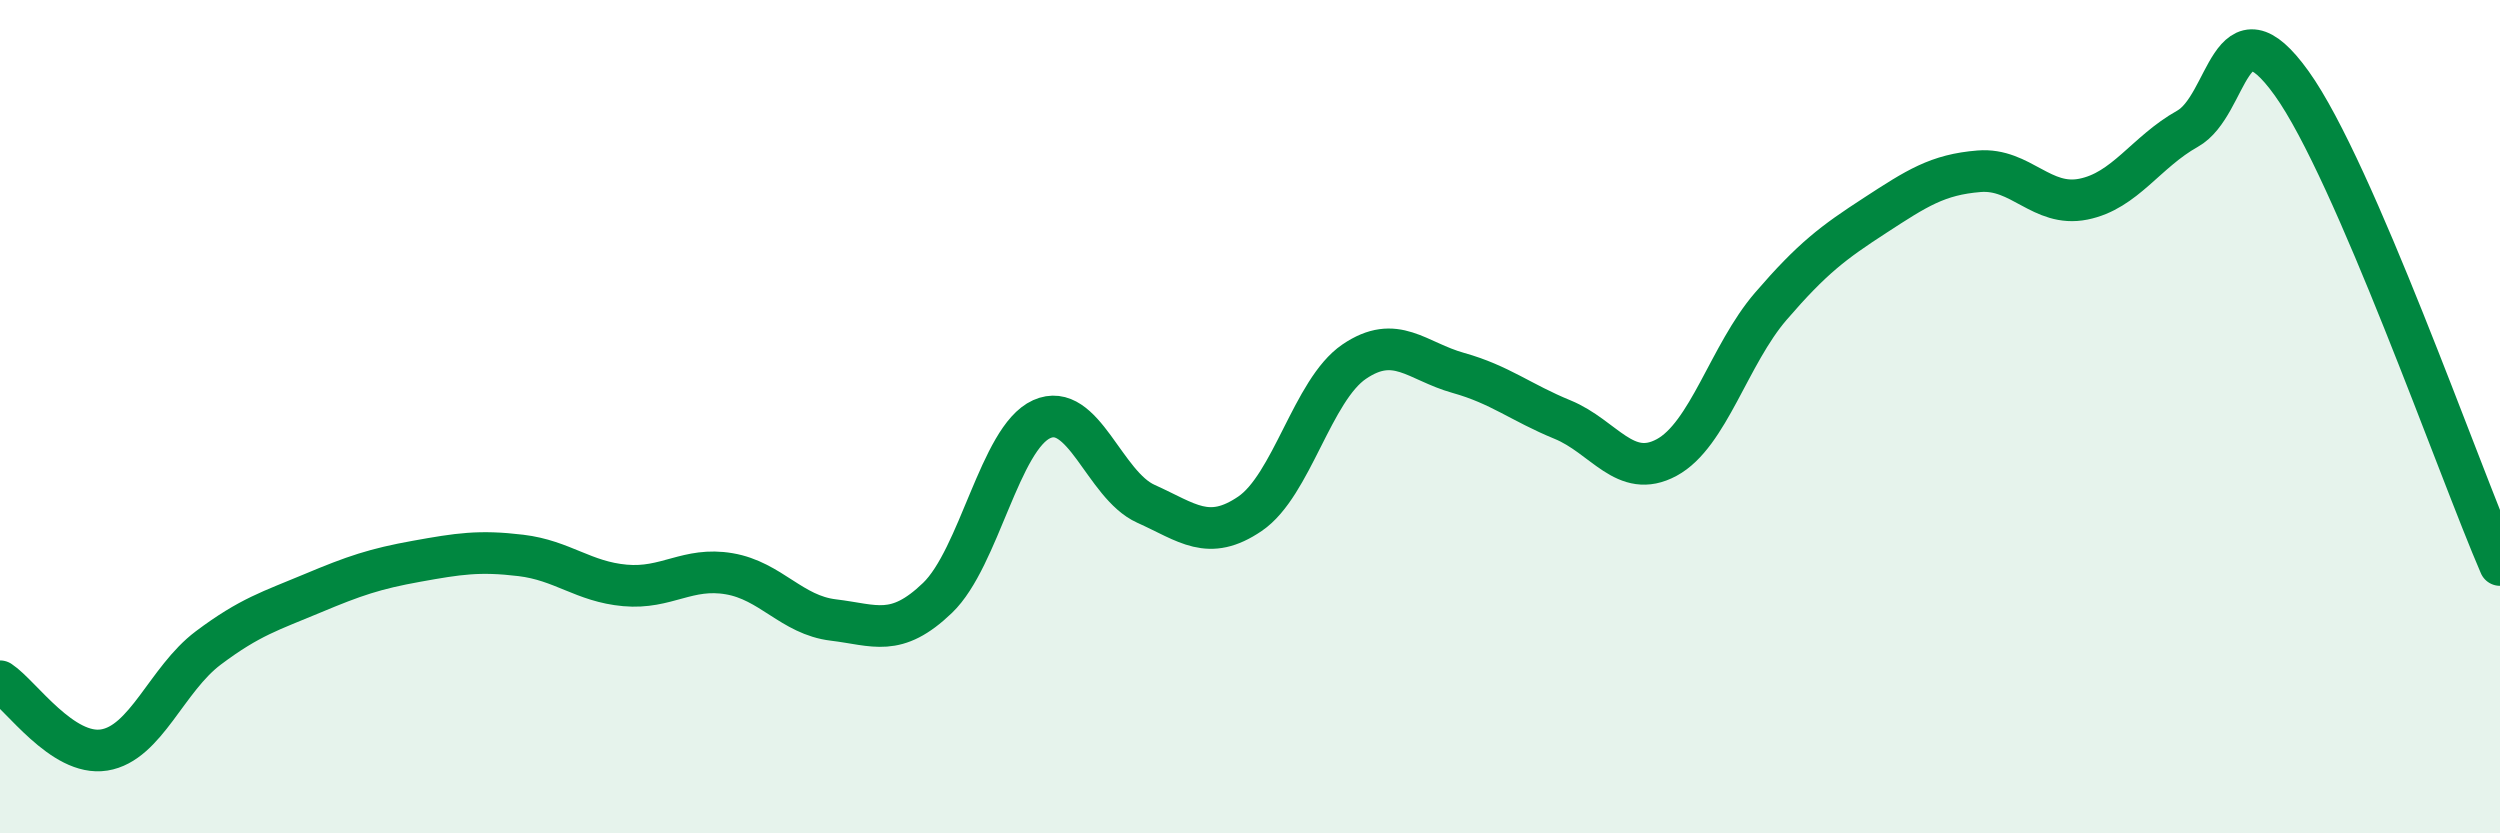
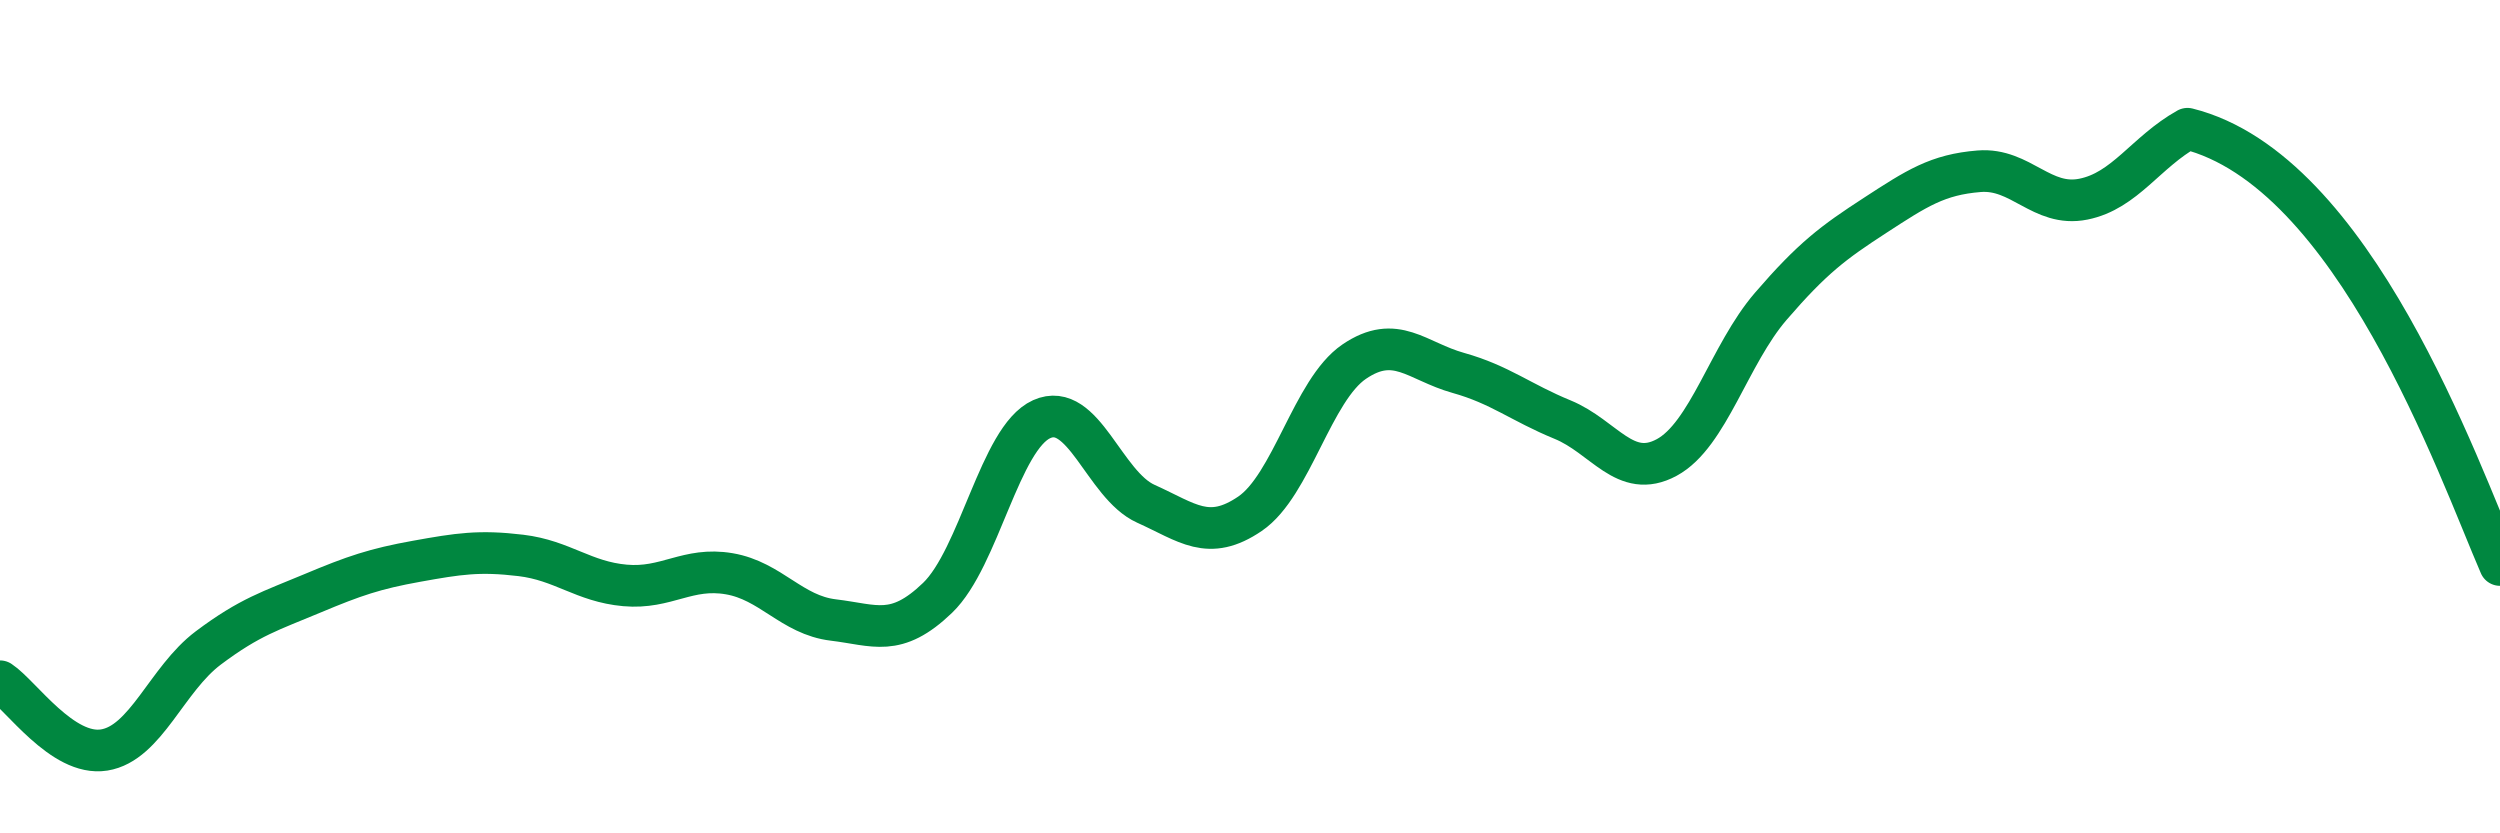
<svg xmlns="http://www.w3.org/2000/svg" width="60" height="20" viewBox="0 0 60 20">
-   <path d="M 0,16.35 C 0.5,16.68 1.5,18.16 2.5,18 C 3.5,17.84 4,16.3 5,15.55 C 6,14.8 6.5,14.66 7.5,14.24 C 8.5,13.82 9,13.65 10,13.47 C 11,13.29 11.5,13.21 12.5,13.33 C 13.5,13.45 14,13.96 15,14.05 C 16,14.14 16.5,13.6 17.5,13.77 C 18.5,13.94 19,14.76 20,14.88 C 21,15 21.5,15.31 22.5,14.35 C 23.5,13.39 24,10.51 25,10.06 C 26,9.61 26.5,11.64 27.5,12.09 C 28.5,12.54 29,13.01 30,12.33 C 31,11.65 31.5,9.36 32.5,8.68 C 33.5,8 34,8.67 35,8.95 C 36,9.23 36.5,9.66 37.5,10.07 C 38.5,10.48 39,11.52 40,10.98 C 41,10.44 41.5,8.51 42.5,7.35 C 43.5,6.19 44,5.82 45,5.17 C 46,4.52 46.5,4.19 47.5,4.11 C 48.5,4.03 49,4.98 50,4.78 C 51,4.58 51.5,3.65 52.5,3.09 C 53.5,2.53 53.5,-0.09 55,2 C 56.5,4.09 59,11.25 60,13.56L60 20L0 20Z" fill="#008740" opacity="0.1" stroke-linecap="round" stroke-linejoin="round" />
-   <path d="M 0,16.35 C 0.5,16.68 1.5,18.16 2.5,18 C 3.5,17.84 4,16.3 5,15.55 C 6,14.8 6.5,14.66 7.5,14.24 C 8.5,13.82 9,13.65 10,13.47 C 11,13.29 11.5,13.21 12.5,13.33 C 13.5,13.45 14,13.96 15,14.05 C 16,14.14 16.5,13.6 17.5,13.77 C 18.5,13.94 19,14.76 20,14.88 C 21,15 21.5,15.31 22.5,14.35 C 23.5,13.39 24,10.51 25,10.06 C 26,9.61 26.5,11.64 27.5,12.09 C 28.5,12.54 29,13.01 30,12.33 C 31,11.65 31.5,9.36 32.5,8.68 C 33.5,8 34,8.67 35,8.95 C 36,9.23 36.5,9.66 37.5,10.07 C 38.5,10.48 39,11.52 40,10.98 C 41,10.44 41.5,8.51 42.5,7.35 C 43.5,6.19 44,5.82 45,5.17 C 46,4.52 46.5,4.19 47.5,4.11 C 48.5,4.03 49,4.98 50,4.78 C 51,4.58 51.5,3.65 52.5,3.09 C 53.5,2.53 53.5,-0.09 55,2 C 56.5,4.09 59,11.25 60,13.56" stroke="#008740" stroke-width="1" fill="none" stroke-linecap="round" stroke-linejoin="round" />
+   <path d="M 0,16.35 C 0.5,16.68 1.5,18.16 2.5,18 C 3.5,17.84 4,16.3 5,15.55 C 6,14.8 6.5,14.66 7.5,14.24 C 8.5,13.82 9,13.65 10,13.47 C 11,13.29 11.5,13.21 12.5,13.33 C 13.5,13.45 14,13.96 15,14.05 C 16,14.14 16.5,13.6 17.5,13.77 C 18.5,13.94 19,14.76 20,14.88 C 21,15 21.5,15.31 22.5,14.35 C 23.5,13.39 24,10.51 25,10.06 C 26,9.61 26.5,11.64 27.5,12.09 C 28.5,12.54 29,13.01 30,12.33 C 31,11.65 31.5,9.36 32.5,8.68 C 33.5,8 34,8.67 35,8.95 C 36,9.23 36.5,9.66 37.5,10.07 C 38.5,10.48 39,11.52 40,10.98 C 41,10.44 41.5,8.51 42.5,7.35 C 43.5,6.19 44,5.82 45,5.17 C 46,4.52 46.5,4.19 47.5,4.11 C 48.5,4.03 49,4.98 50,4.78 C 51,4.58 51.5,3.65 52.5,3.09 C 56.5,4.09 59,11.25 60,13.56" stroke="#008740" stroke-width="1" fill="none" stroke-linecap="round" stroke-linejoin="round" />
</svg>